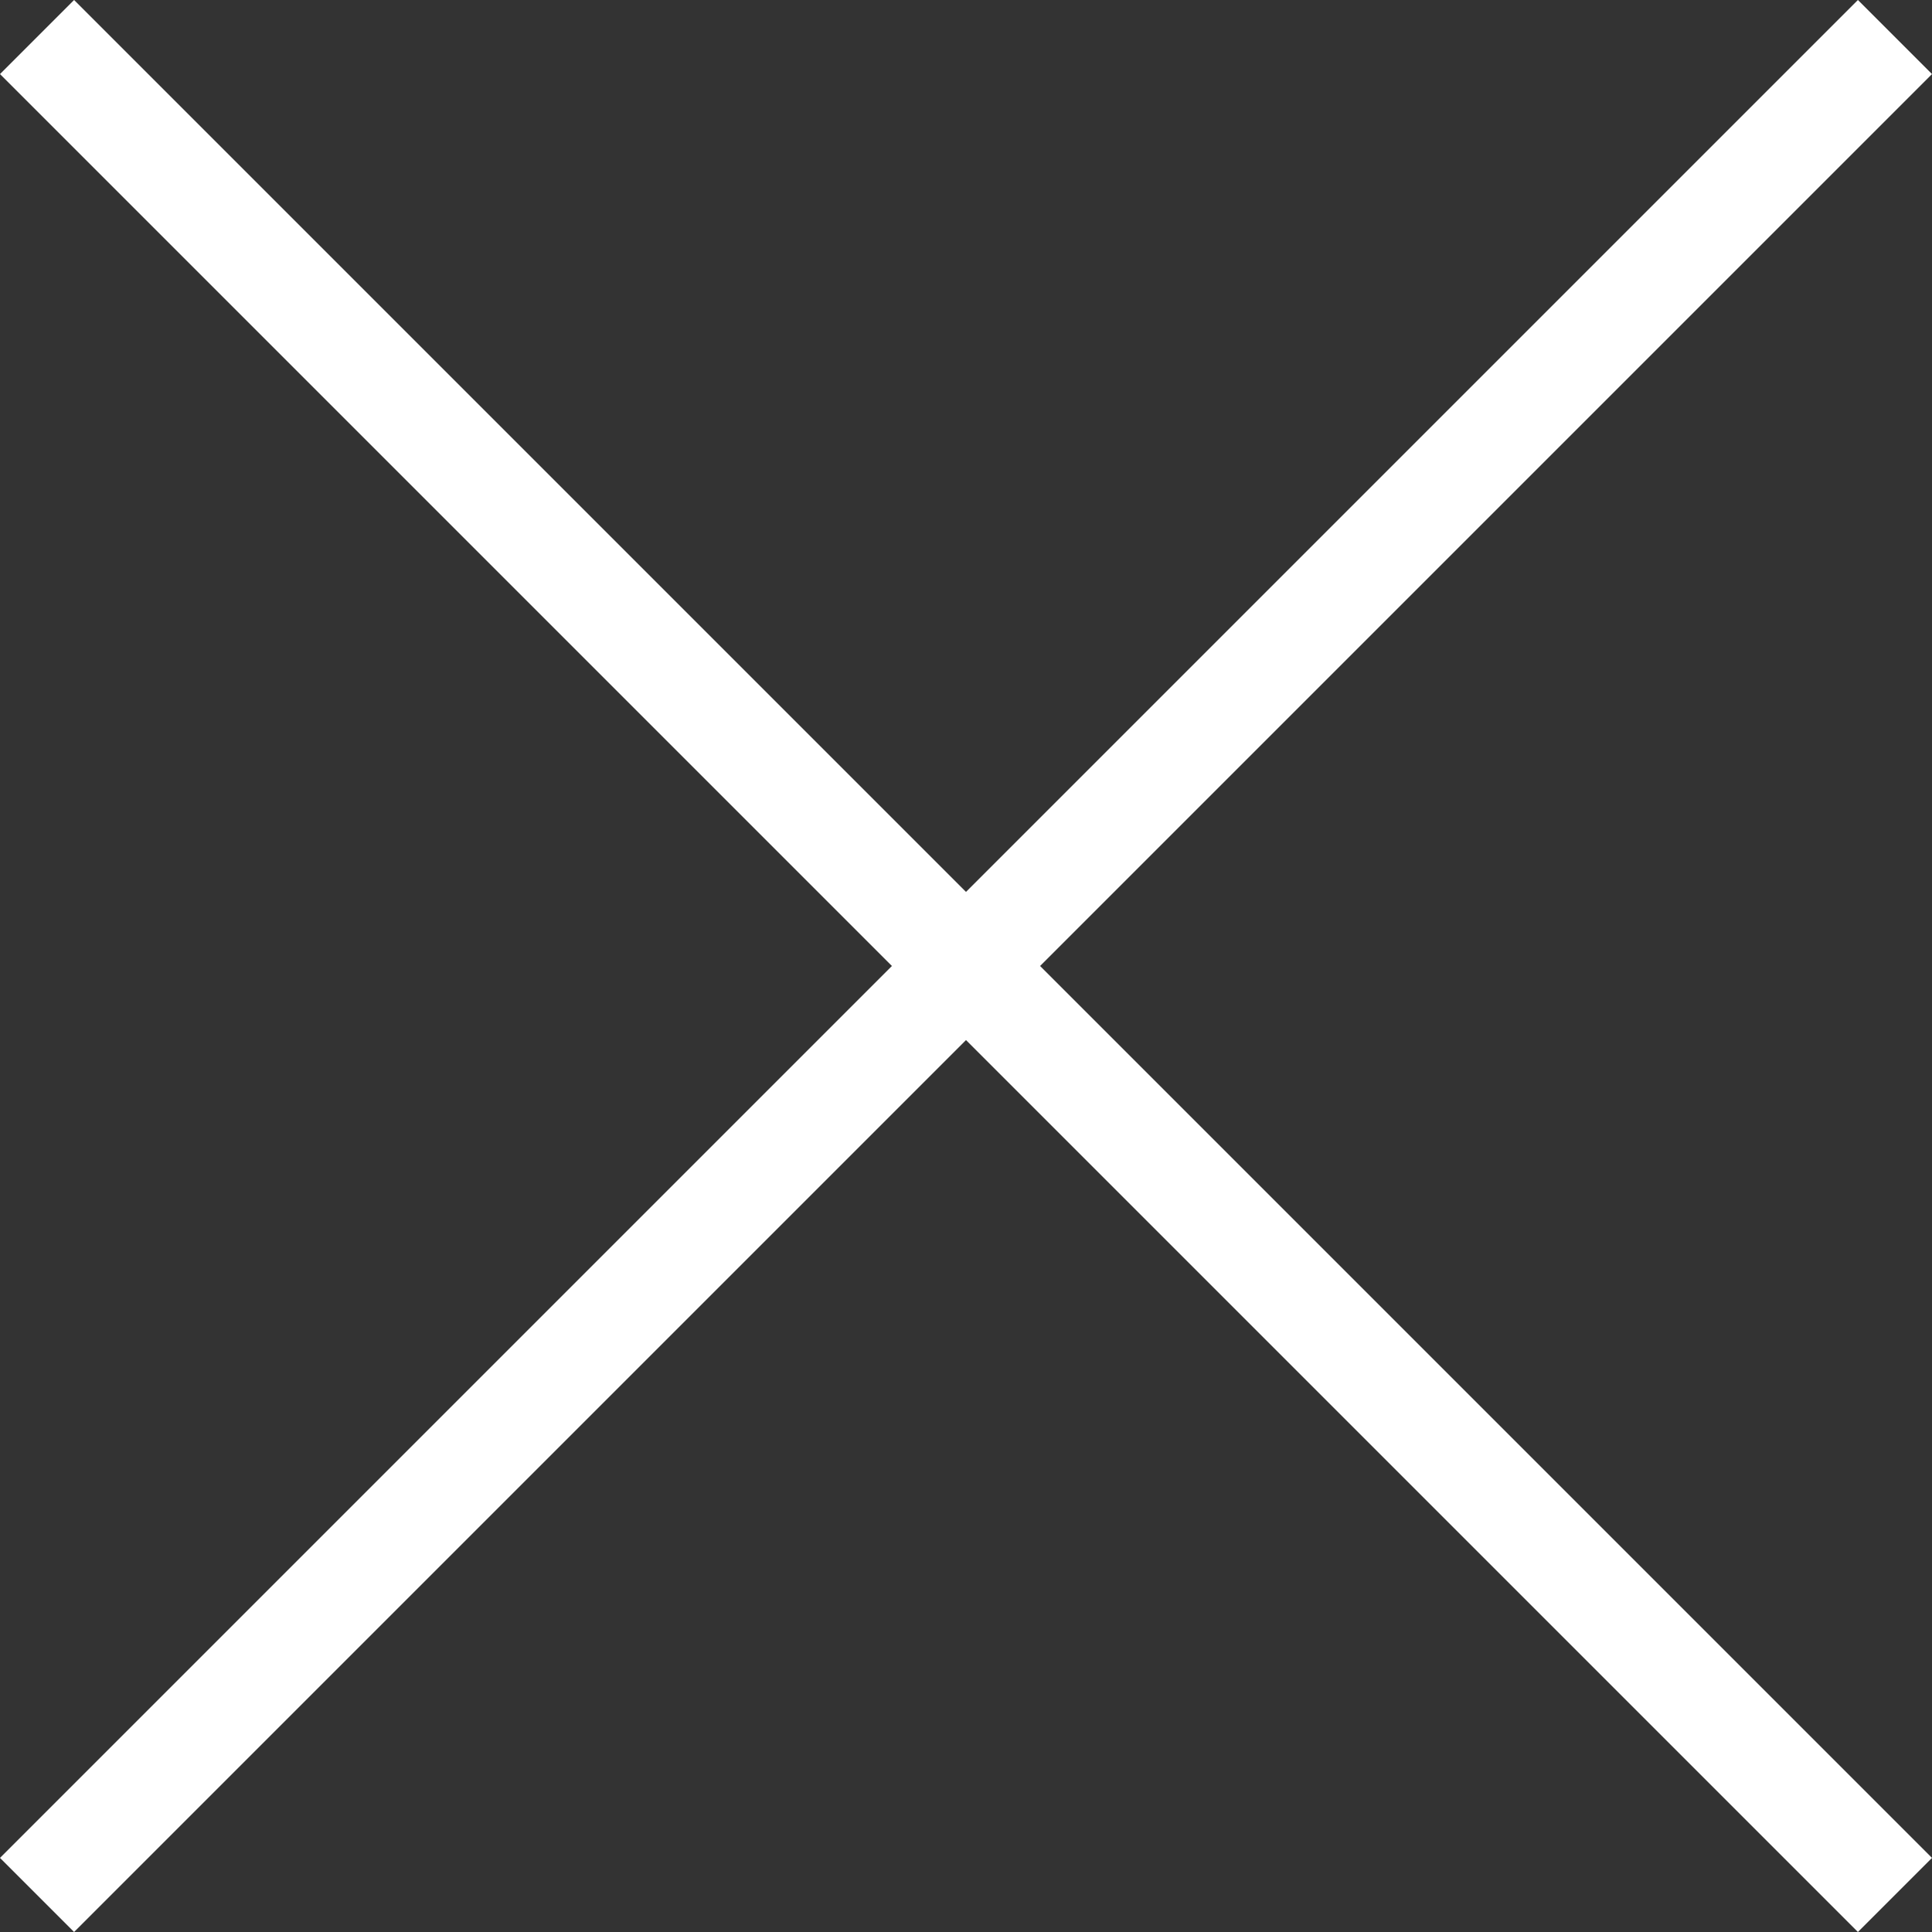
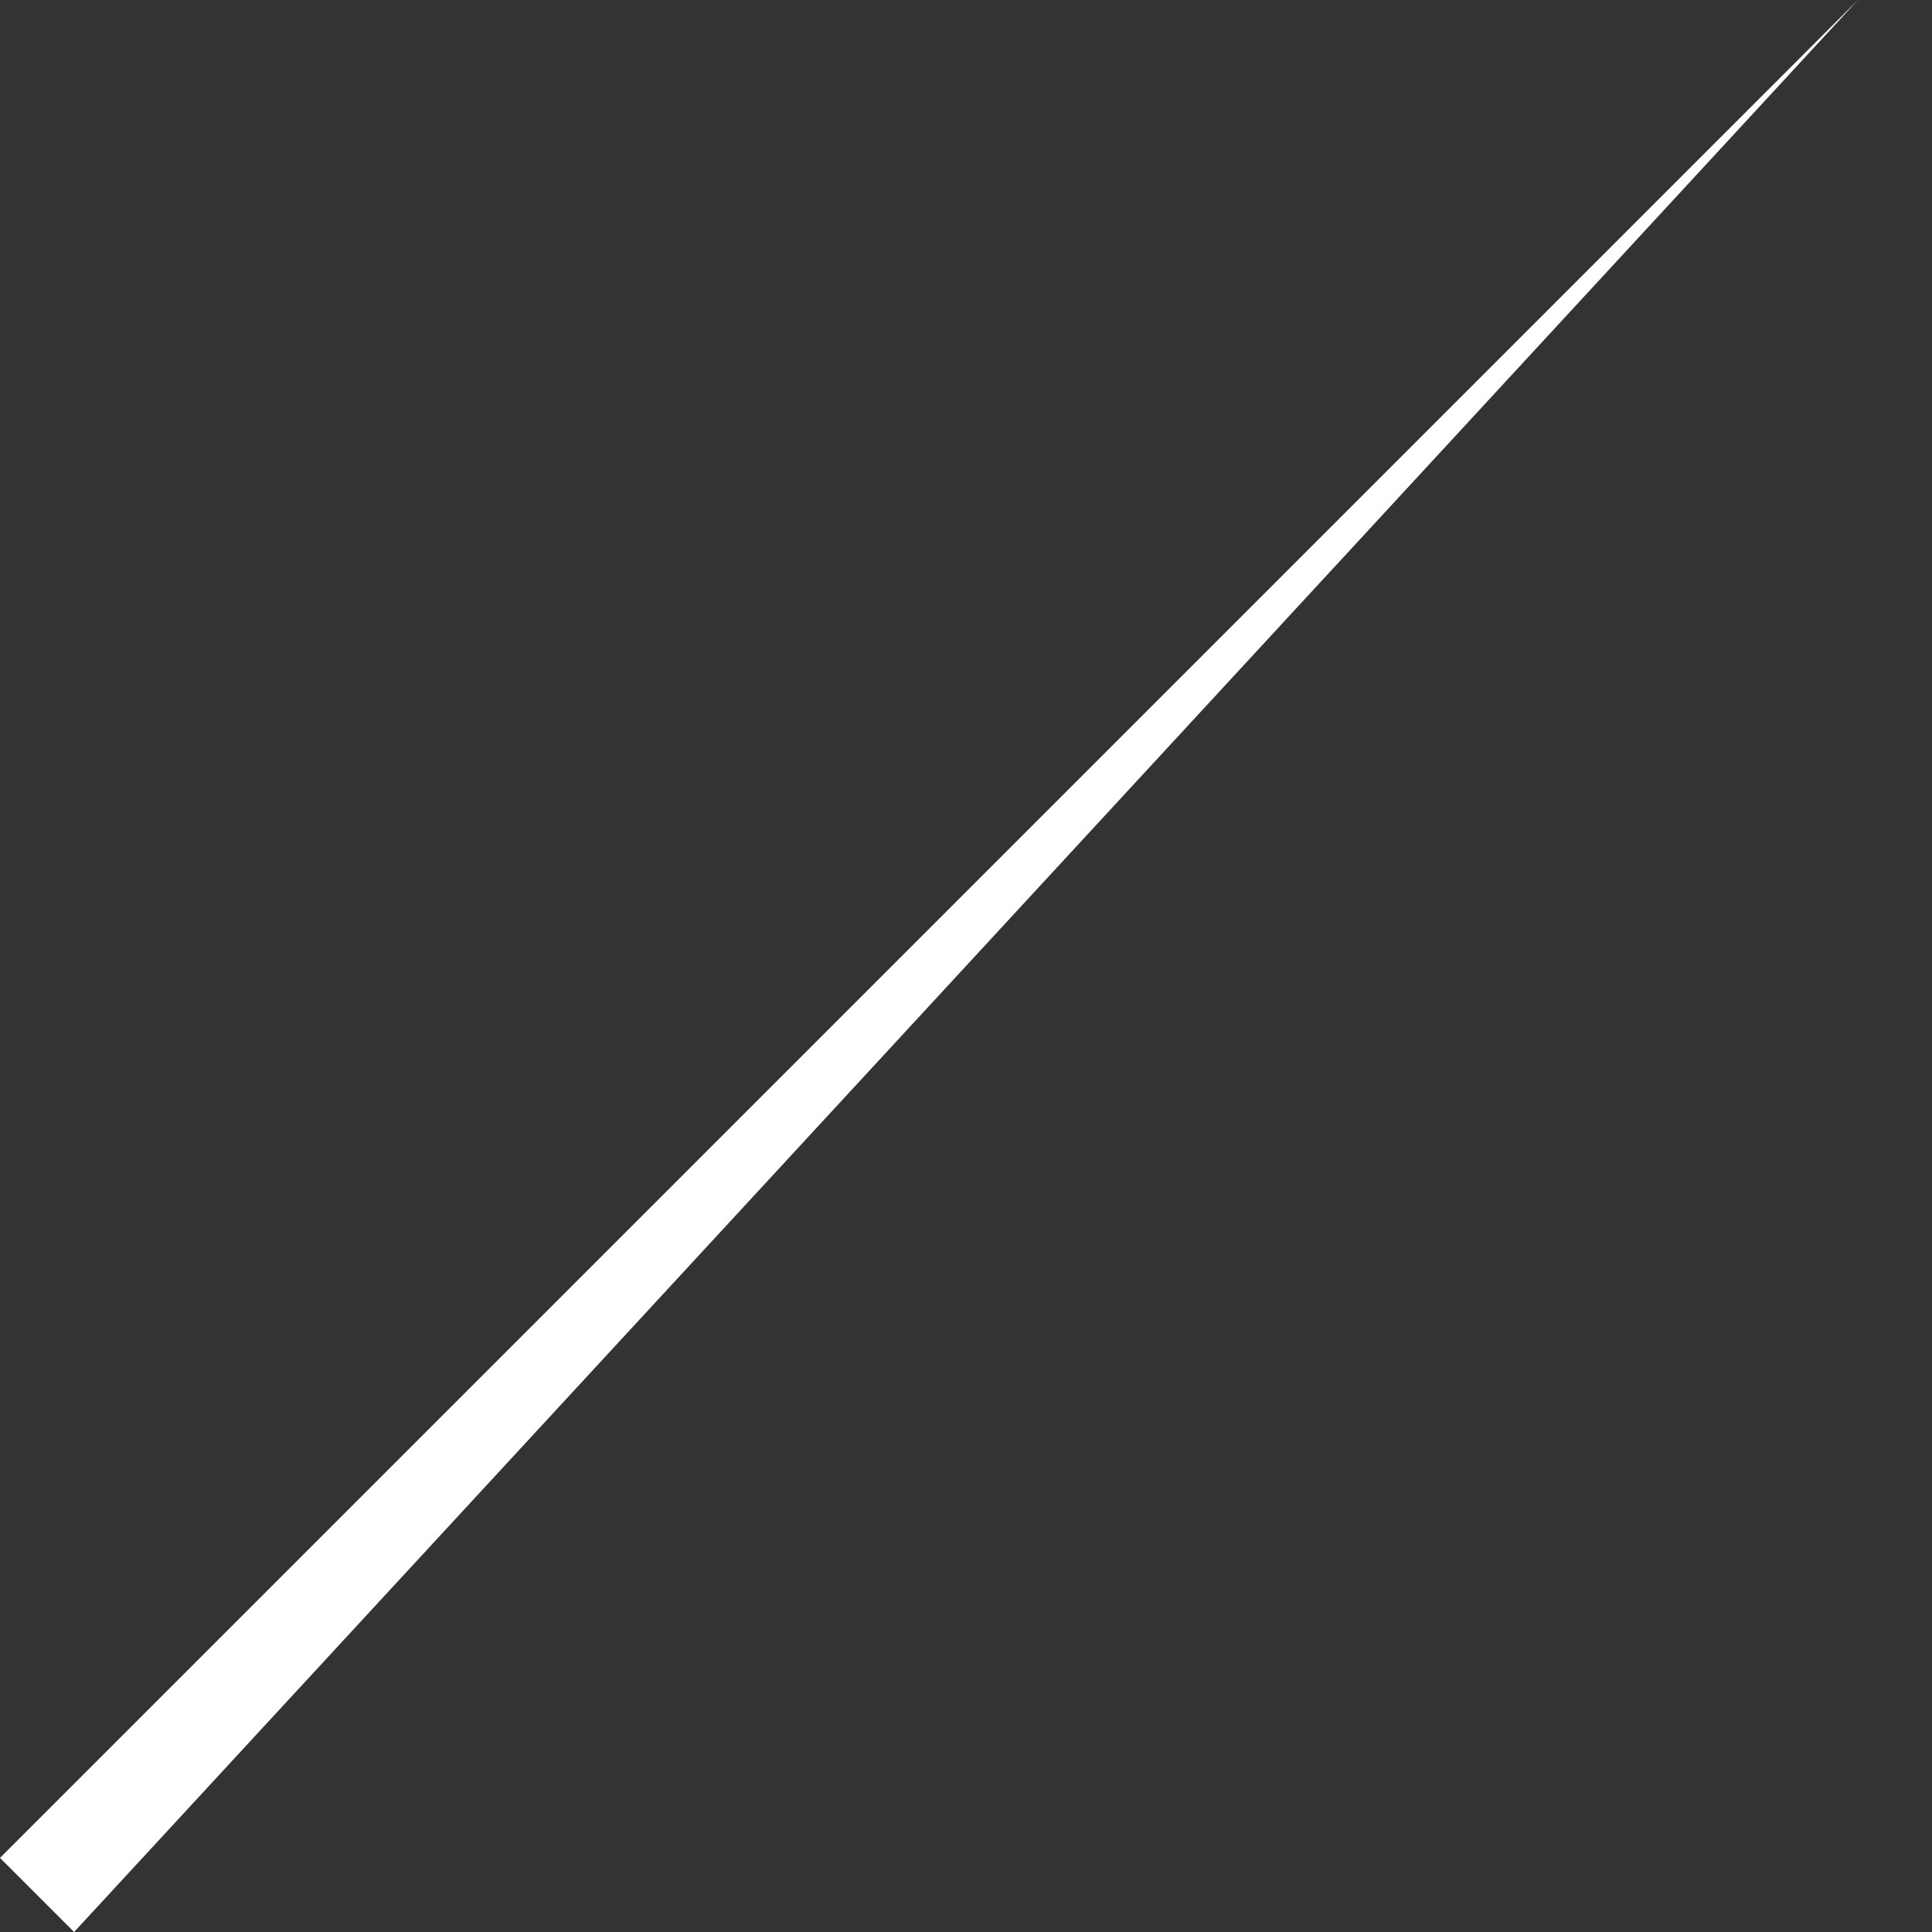
<svg xmlns="http://www.w3.org/2000/svg" id="レイヤー_1" data-name="レイヤー 1" width="36.75" height="36.75" viewBox="0 0 36.77 36.77">
  <rect x="0" y="0" width="36.77" height="36.77" fill="#333333" stroke="none" />
  <defs>
    <style>.cls-1{fill-rule:evenodd;fill:#ffffff;}</style>
  </defs>
  <title>close</title>
-   <path class="cls-1" d="M1.41,0,0,1.41,35.36,36.77l1.41-1.41Z" />
-   <path class="cls-1" d="M35.36,0l1.41,1.41L1.41,36.77,0,35.36Z" />
+   <path class="cls-1" d="M35.36,0L1.41,36.77,0,35.36Z" />
</svg>